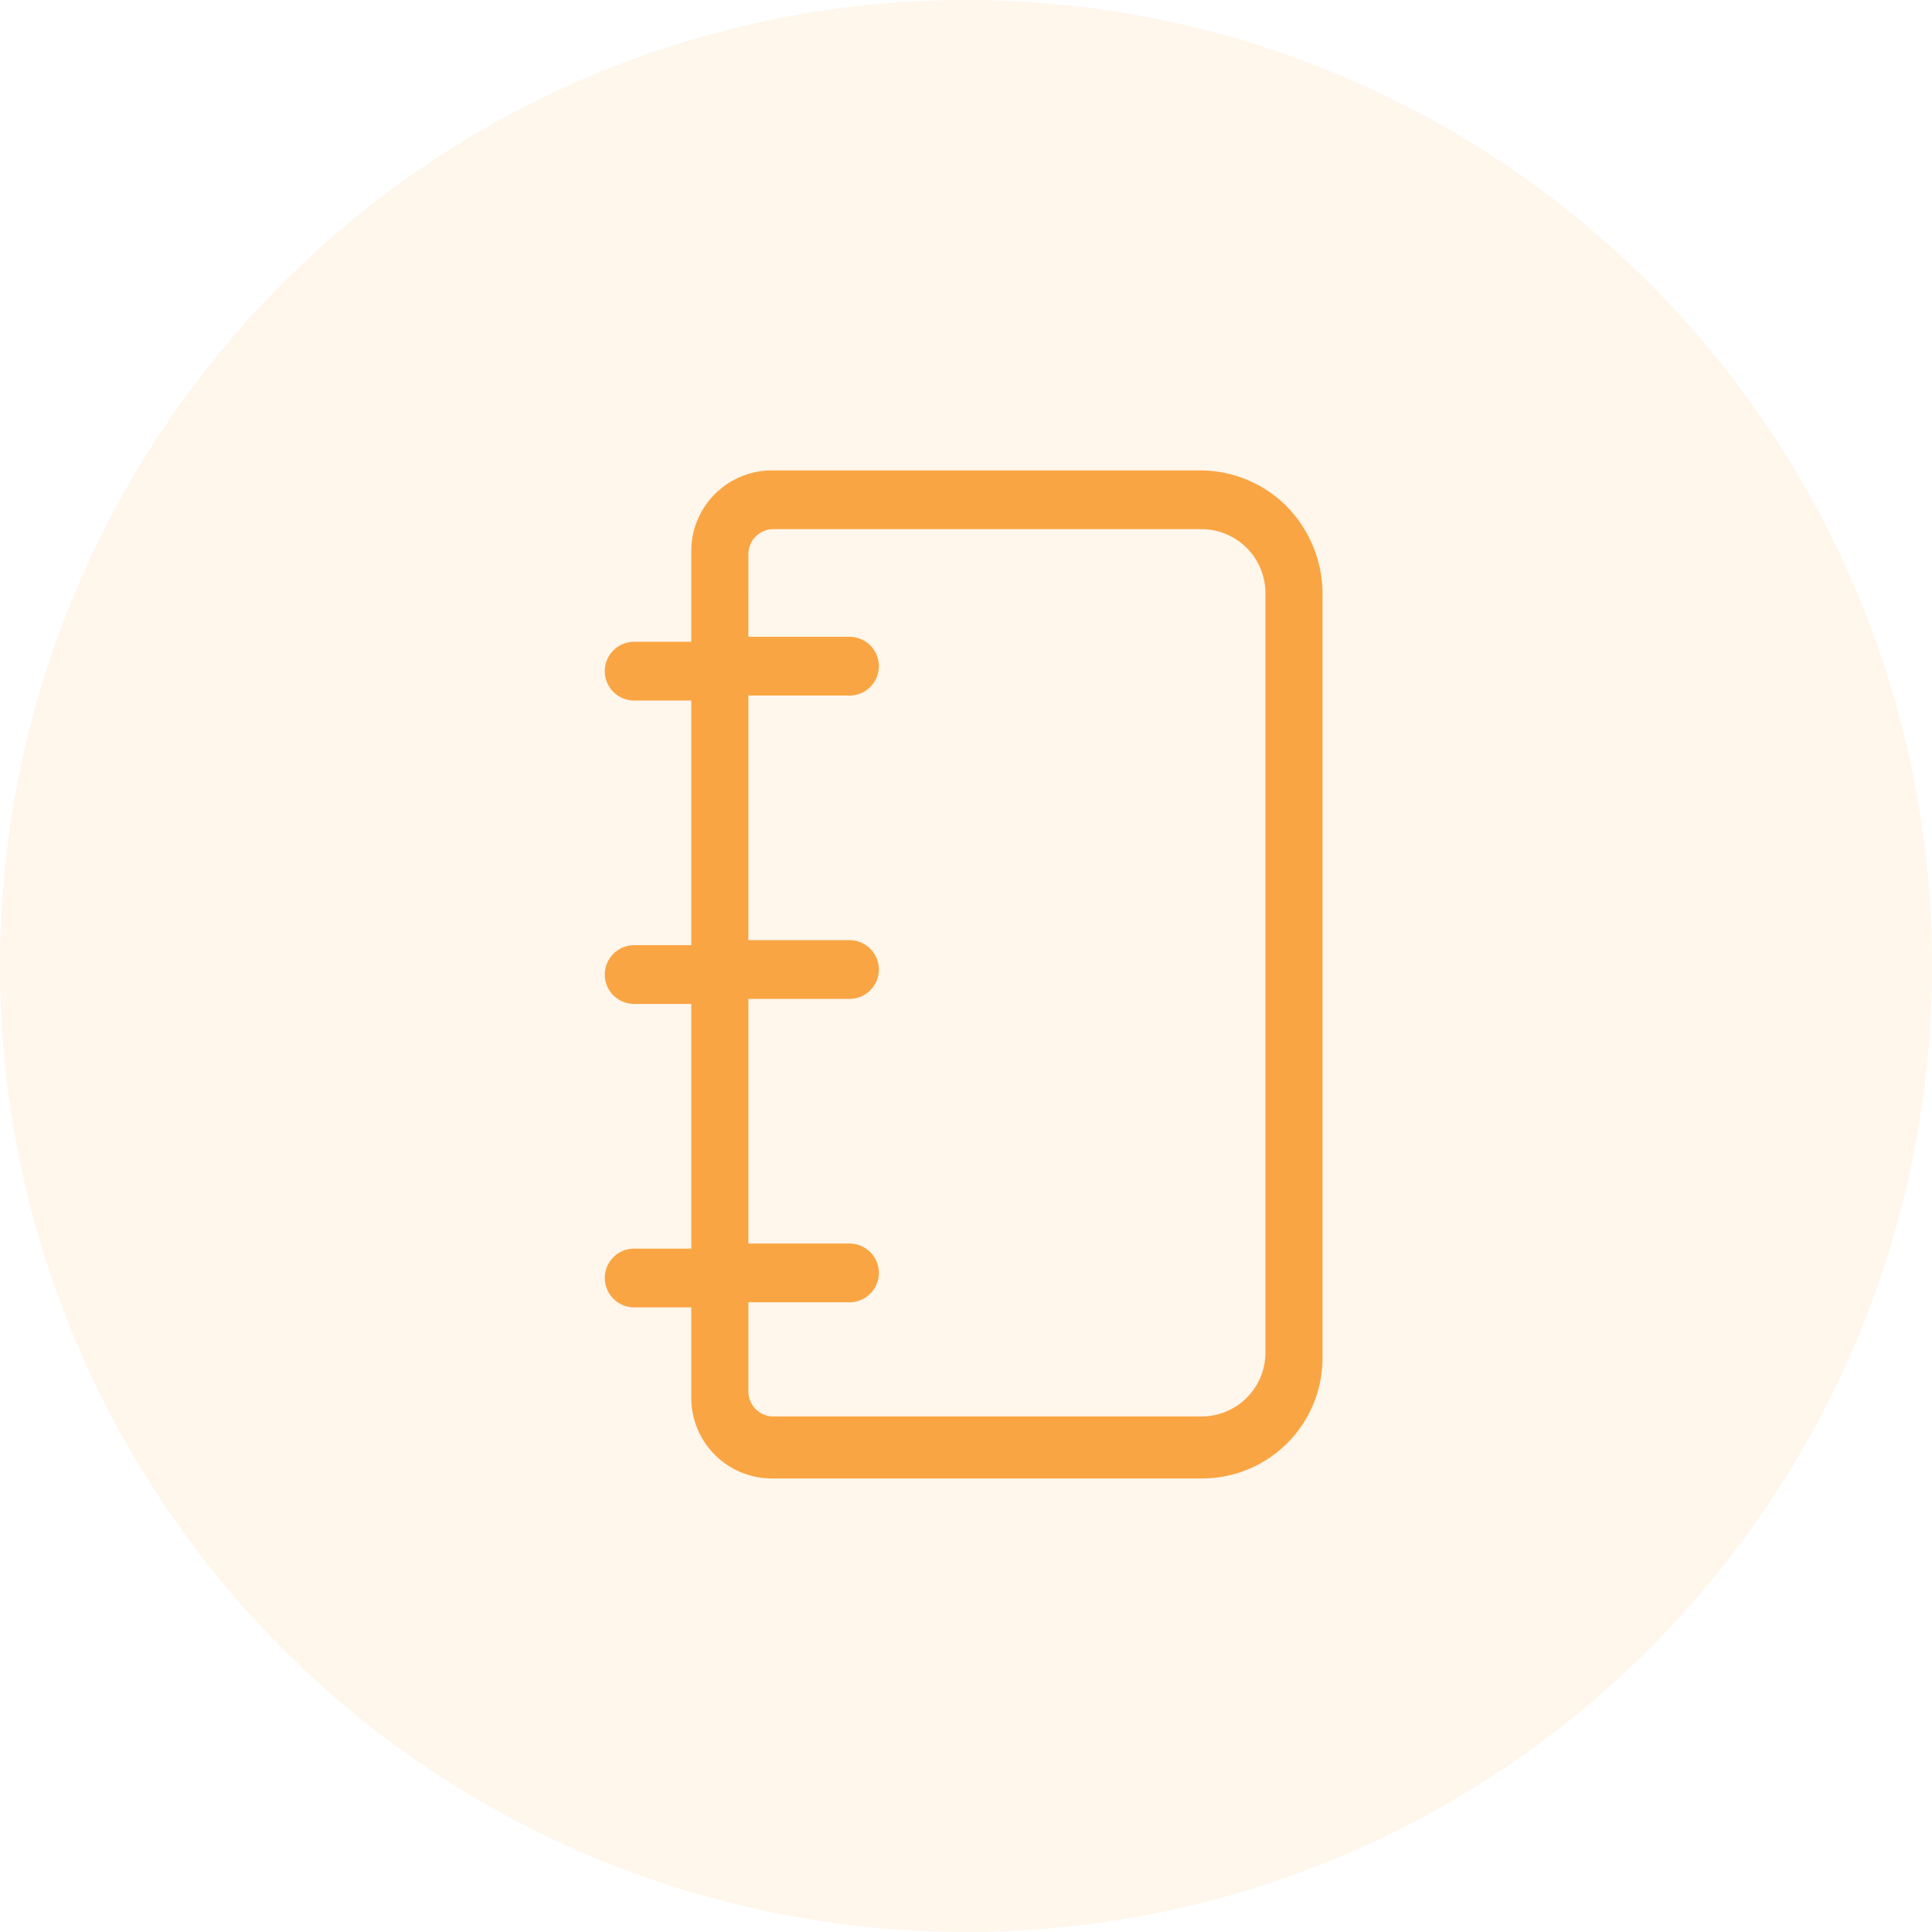
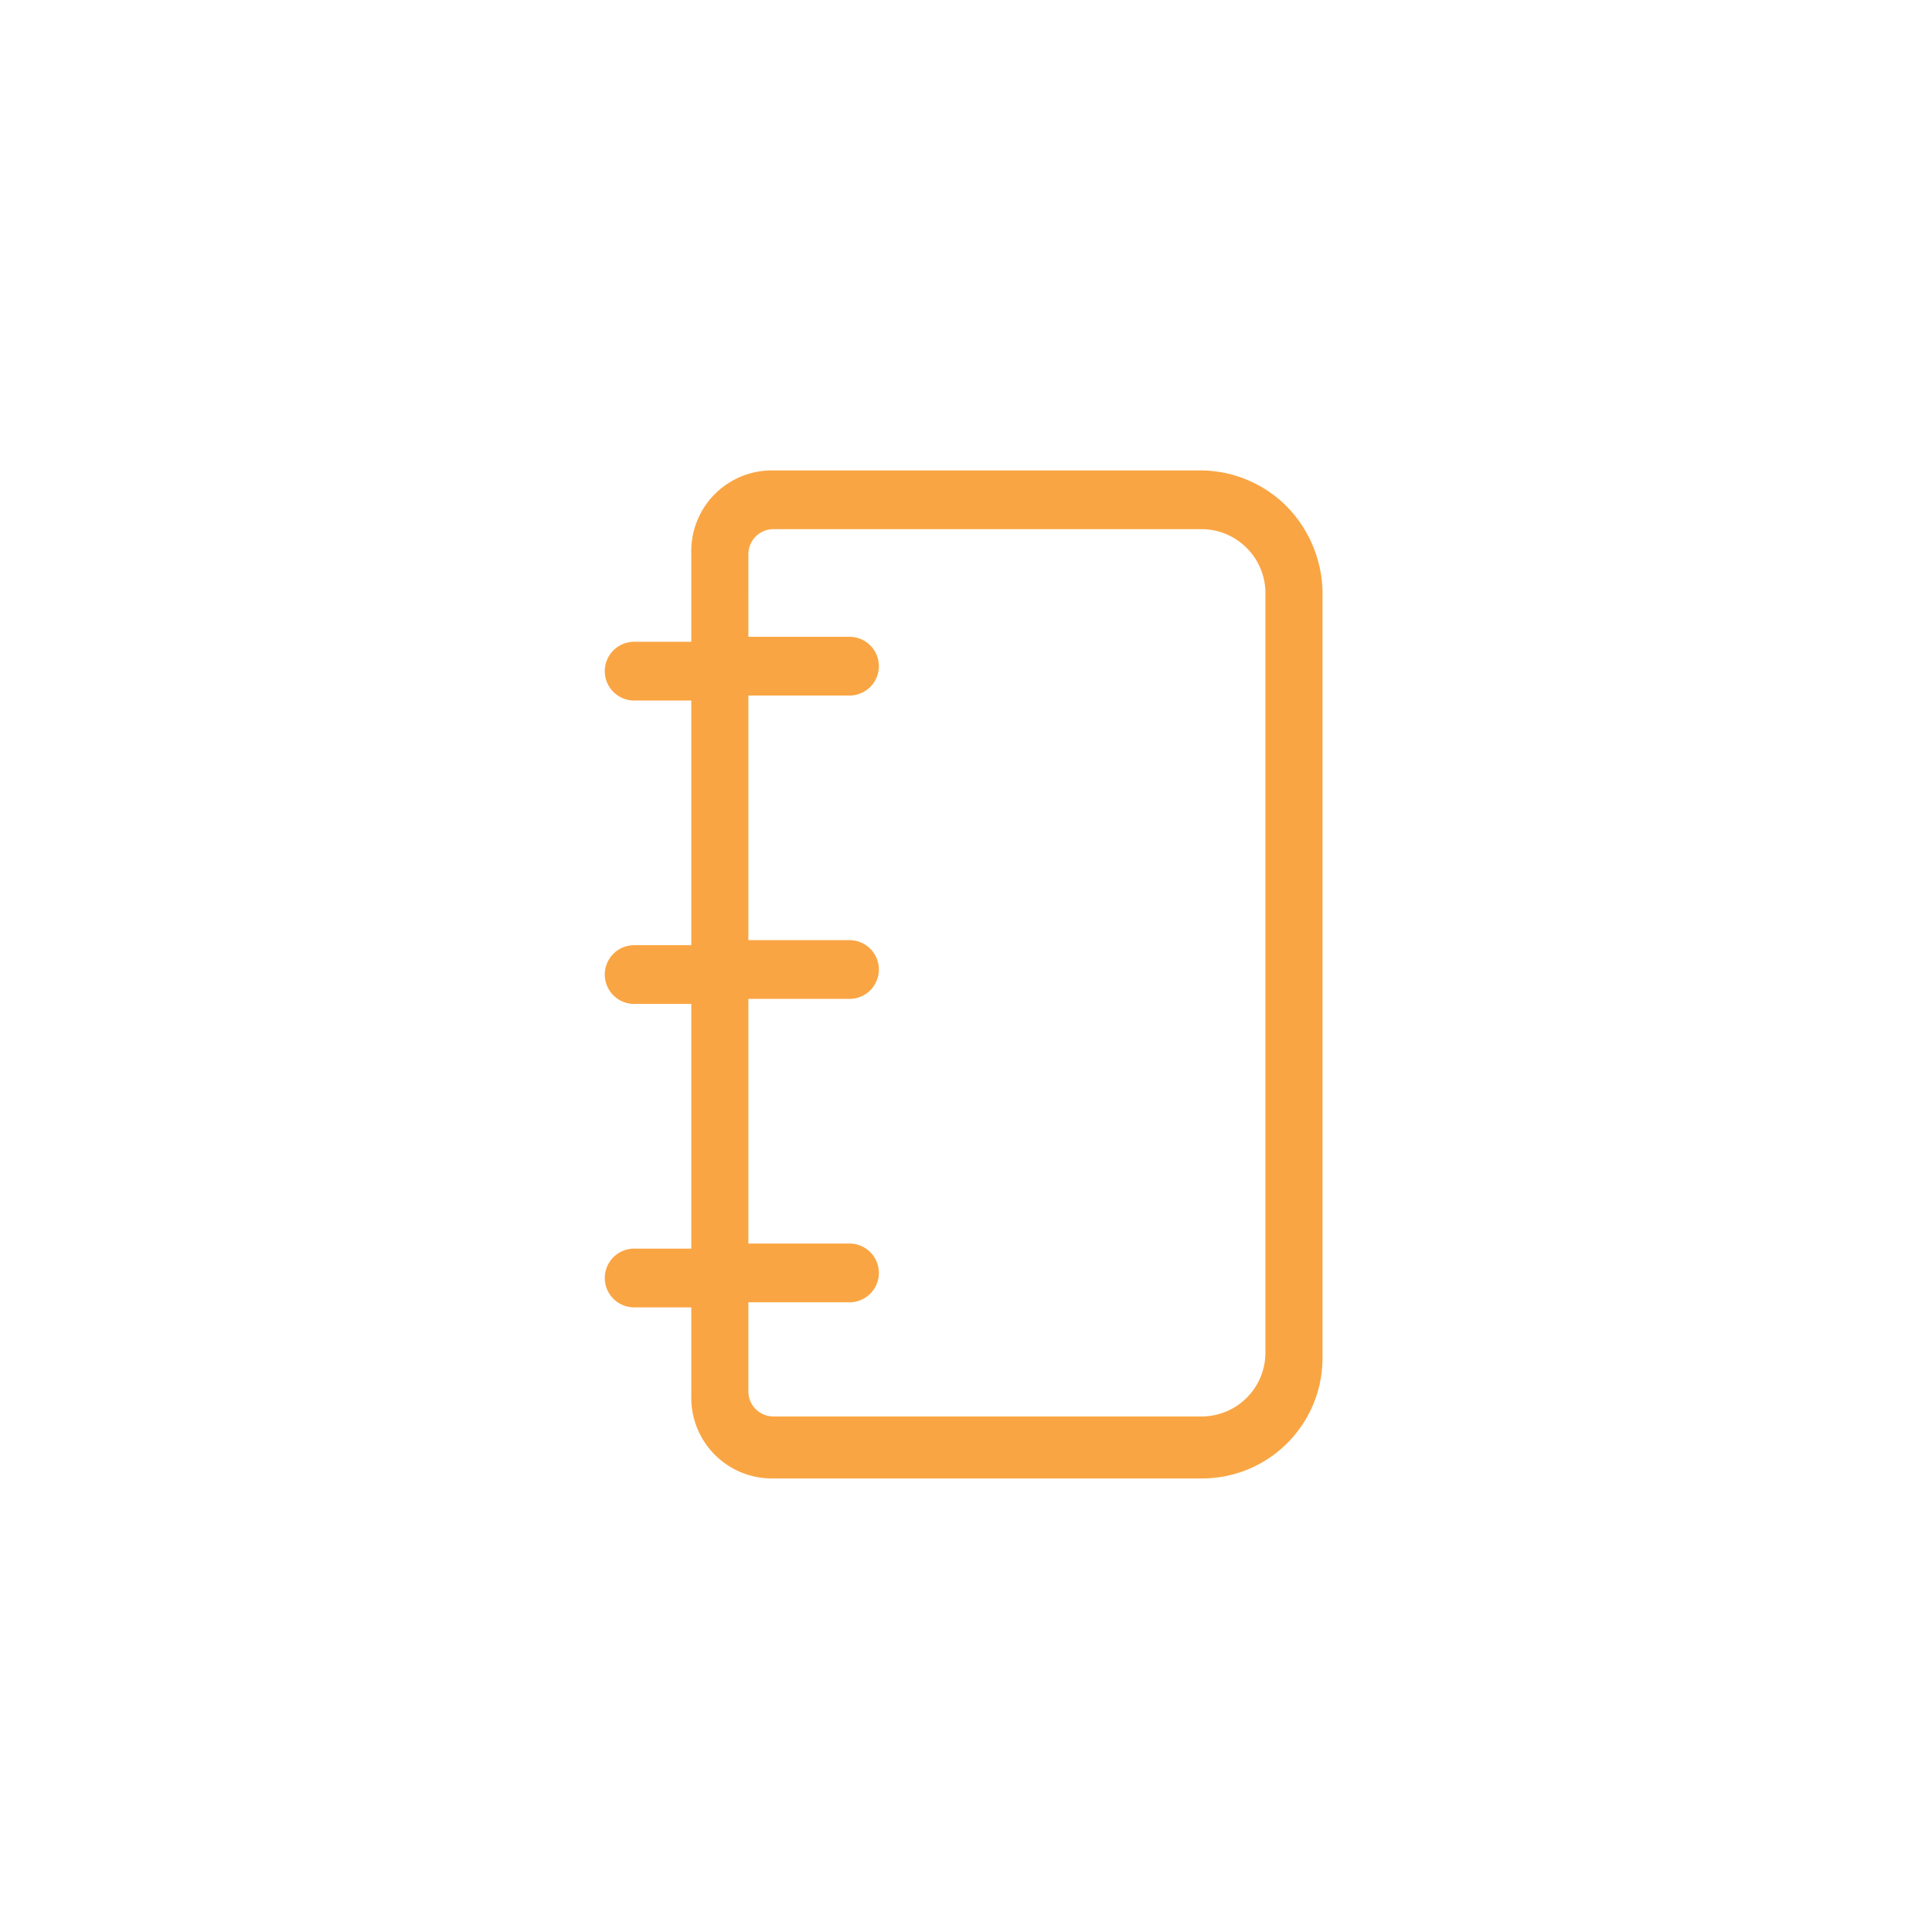
<svg xmlns="http://www.w3.org/2000/svg" width="57.498" height="57.498" viewBox="0 0 57.498 57.498">
  <g id="Group_105724" data-name="Group 105724" transform="translate(491 -870)">
-     <circle id="Ellipse_4442" data-name="Ellipse 4442" cx="28.749" cy="28.749" r="28.749" transform="translate(-491 870)" fill="#faa543" opacity="0.1" />
    <path id="notepad" d="M30.291,2.268A3.637,3.637,0,0,0,27.718,1.2H15a2.4,2.4,0,0,0-2.427,2.427V6.3h-1.7a.874.874,0,0,0,0,1.748h1.7v7.282h-1.7a.874.874,0,1,0,0,1.748h1.7v7.282h-1.7a.874.874,0,1,0,0,1.748h1.7v2.67A2.4,2.4,0,0,0,15,31.2H27.767a3.584,3.584,0,0,0,3.592-3.592V4.986A3.732,3.732,0,0,0,30.291,2.268ZM29.66,27.462a1.9,1.9,0,0,1-1.893,1.893H15a.747.747,0,0,1-.728-.728v-2.67h3.01a.874.874,0,1,0,0-1.748h-3.01V16.928h3.01a.874.874,0,1,0,0-1.748h-3.01V7.9h3.01a.874.874,0,1,0,0-1.748h-3.01V3.676A.747.747,0,0,1,15,2.948H27.767A1.906,1.906,0,0,1,29.66,4.889Z" transform="translate(-483 882.8)" fill="#faa543" />
  </g>
</svg>